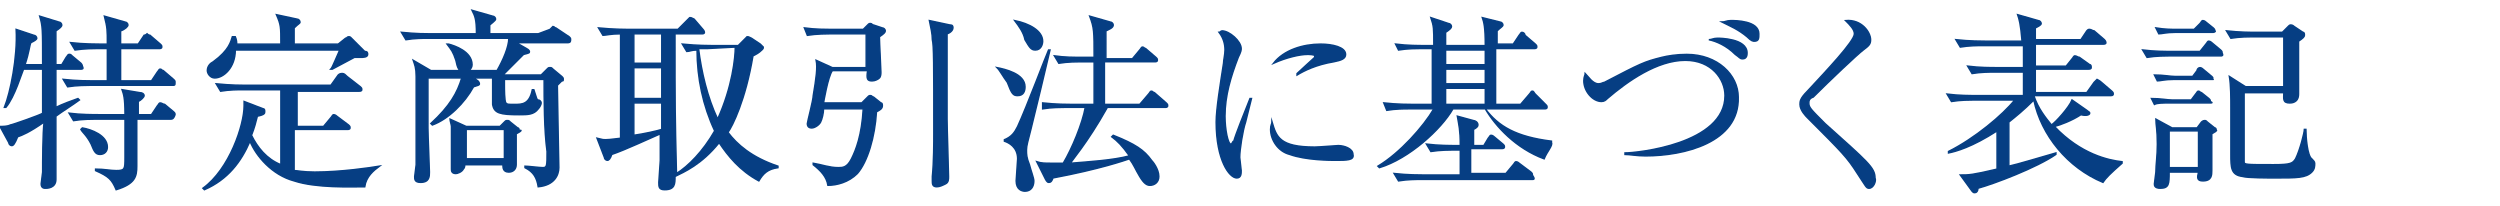
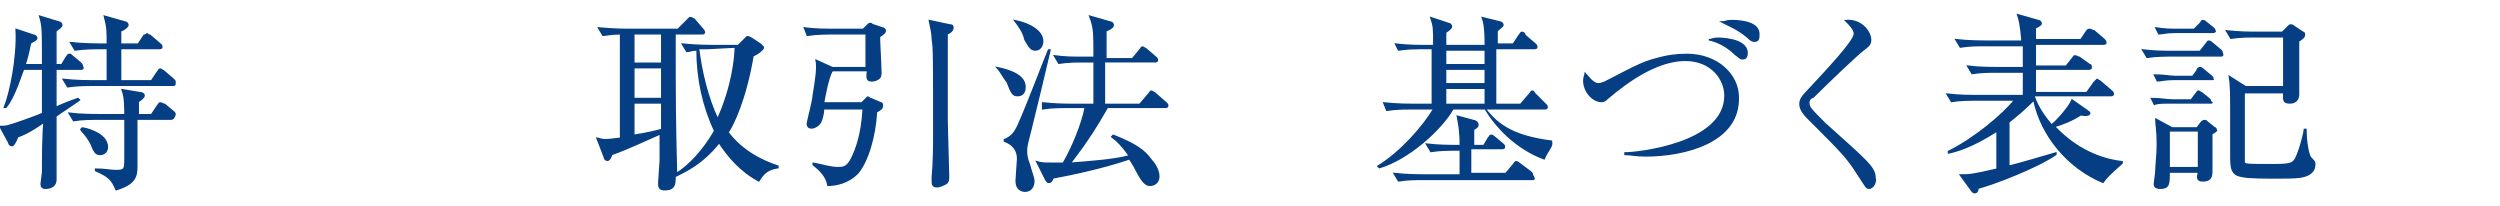
<svg xmlns="http://www.w3.org/2000/svg" version="1.1" id="レイヤー_1" x="0px" y="0px" viewBox="0 0 170 14" style="enable-background:new 0 0 170 14;" xml:space="preserve">
  <style type="text/css">
	.st0{fill:#063E83;stroke:#063E83;stroke-width:0.1;stroke-miterlimit:10;}
</style>
  <g>
    <path class="st0" d="M5.5,4.7H3.8c0,0.7,0,1,0,1v1.6C4.2,7.1,5,6.8,5.3,6.7l0.1,0.1C5,7.1,4.2,7.6,3.8,7.9c0,0.5,0,3.2,0,3.6   c0,0.1,0,0.6,0,0.7c0,0.6-0.6,0.6-0.7,0.6s-0.3,0-0.3-0.3c0-0.1,0.1-0.7,0.1-0.8c0-0.6,0-2.7,0.1-3.4C2,9,1.5,9.2,1.2,9.3   C1,9.8,0.9,9.9,0.8,9.9S0.6,9.8,0.6,9.7L0,8.6c0.2,0,0.5,0,0.7-0.1c0.1,0,2.1-0.7,2.2-0.8c0-1.4,0-2.3,0-3H1.6   C1.5,4.9,1,6.6,0.4,7.3H0.3c0.4-1,0.9-3.4,0.8-5.3l1.2,0.4c0.1,0,0.2,0.1,0.2,0.2c0,0.1-0.2,0.2-0.4,0.3C2,3.1,2,3.5,1.7,4.4h1.2   c0-2.5,0-2.6-0.2-3.3L4,1.5c0.1,0,0.2,0.1,0.2,0.2S4.1,1.9,3.8,2.1c0,0.4,0,2,0,2.3h0.4l0.3-0.5c0.1-0.1,0.1-0.2,0.2-0.2   s0.1,0,0.2,0.1l0.6,0.5c0.1,0.1,0.1,0.2,0.1,0.2C5.7,4.7,5.6,4.7,5.5,4.7z M11.7,5.8H6.1c-0.1,0-0.9,0-1.5,0.1L4.3,5.4   c0.9,0.1,1.8,0.1,2,0.1h1c0-0.4,0-0.9,0-2.2H6.6c-0.1,0-0.9,0-1.5,0.1L4.8,2.9C5.7,3,6.6,3,6.8,3h0.5c0-1,0-1.1-0.2-1.9l1.4,0.4   c0.1,0,0.2,0.1,0.2,0.2S8.5,2,8.2,2.1V3h1.2l0.4-0.6c0.1,0,0.2-0.1,0.2-0.1s0.1,0.1,0.2,0.1L10.9,3C11,3.1,11,3.1,11,3.2   c0,0.1-0.1,0.1-0.2,0.1H8.2v2.2h2.1l0.4-0.6c0.1-0.1,0.1-0.2,0.2-0.2c0.1,0,0.1,0.1,0.2,0.1l0.7,0.6c0.1,0.1,0.1,0.1,0.1,0.2   C11.9,5.8,11.9,5.8,11.7,5.8z M11.6,8.1H9.3c0,0.5,0,2.7,0,3.2c0,0.7-0.1,1.2-1.4,1.6c-0.3-0.7-0.5-0.9-1.4-1.3v-0.1   c0.6,0,1,0.1,1.4,0.1c0.6,0,0.6-0.1,0.6-0.9c0-0.5,0-1.6,0-2.6h-2c-0.2,0-0.9,0-1.5,0.1L4.7,7.7c0.8,0.1,1.7,0.1,2,0.1h1.8   c0-1.2-0.1-1.4-0.2-1.7l1.2,0.2c0.2,0,0.3,0.1,0.3,0.2S9.6,6.8,9.4,6.9c0,0.2,0,0.4,0,0.9h0.9l0.4-0.6C10.8,7.1,10.8,7,10.9,7   s0.2,0.1,0.3,0.1l0.6,0.5c0.1,0.1,0.1,0.1,0.1,0.2C11.8,8.1,11.7,8.1,11.6,8.1z M6.8,10.5c-0.3,0-0.4-0.2-0.6-0.7   C5.9,9.2,5.6,9,5.5,8.8l0.1-0.1C6.2,8.8,7.3,9.2,7.3,10C7.3,10.3,7.1,10.5,6.8,10.5z" />
-     <path class="st0" d="M25.8,11.3c-0.4,0.3-0.9,0.7-1,1.4c-0.9,0-3.3,0.1-4.8-0.4c-1.5-0.4-2.6-1.7-3-2.7c-0.6,1.4-1.5,2.6-3.1,3.3   l-0.1-0.1c1.8-1.3,2.8-4.3,2.8-5.6c0-0.1,0-0.2,0-0.3l1.3,0.5C18,7.4,18,7.5,18,7.6s0,0.2-0.5,0.3c-0.1,0.4-0.2,0.8-0.4,1.3   c0.4,0.8,1,1.6,2,2V6.1h-2.6c-0.3,0-0.9,0-1.5,0.1l-0.3-0.5c1,0.1,1.8,0.1,2,0.1h5.8L23,5.1C23.1,5,23.2,5,23.3,5s0.2,0.1,0.3,0.2   l0.9,0.7C24.6,6,24.6,6,24.6,6.1s-0.1,0.1-0.2,0.1h-4.2v2.4H22L22.5,8c0.1-0.1,0.1-0.2,0.2-0.2s0.2,0.1,0.2,0.1l0.8,0.6   c0.1,0.1,0.1,0.1,0.1,0.2c0,0.1-0.1,0.1-0.2,0.1H20v2.8c0.2,0,0.6,0.1,1.4,0.1C23.2,11.7,25.2,11.4,25.8,11.3L25.8,11.3z M24.5,3.9   h-0.4c-0.2,0.1-1.3,0.7-1.5,0.8h-0.1c0.1-0.1,0.5-1.1,0.6-1.3H16c0,1.2-0.8,1.9-1.4,1.9c-0.3,0-0.5-0.3-0.5-0.5   c0-0.3,0.2-0.5,0.4-0.6c1.1-0.8,1.2-1.4,1.3-1.7H16c0,0,0.1,0.2,0.1,0.5h3c0-1.2,0-1.3-0.3-2l1.4,0.3c0.1,0,0.2,0.1,0.2,0.2   S20.3,1.6,20,1.9V3h3l0.5-0.4c0.1,0,0.1-0.1,0.2-0.1s0.1,0,0.2,0.1l0.9,0.9C25,3.5,25,3.6,25,3.7C25,3.9,24.7,3.9,24.5,3.9z" />
-     <path class="st0" d="M38.6,2.9h-3.5l0.7,0.4C36,3.4,36,3.5,36,3.5c0,0.1,0,0.1-0.4,0.2c-0.2,0.2-1.2,1.2-1.4,1.4h2.6l0.4-0.4   c0.1-0.1,0.1-0.1,0.2-0.1c0.1,0,0.1,0,0.2,0.1l0.6,0.5c0.1,0.1,0.1,0.1,0.1,0.2s0,0.1-0.1,0.1c-0.1,0.1-0.2,0.2-0.3,0.3   c0,0.4,0.1,5.4,0.1,5.6c0,0.5-0.3,1.2-1.4,1.3c-0.1-0.6-0.3-1-0.9-1.3v-0.1c0.2,0,1,0.1,1.2,0.1c0.3,0,0.3-0.1,0.3-1.1   C37,8.9,37,6.7,37,5.4h-2.7v0.4c0,0.2,0,1.1,0.1,1.2s0.1,0.1,0.6,0.1s1,0,1.2-1h0.1c0.2,0.6,0.2,0.7,0.3,0.7s0.2,0.1,0.2,0.2   s-0.1,0.3-0.2,0.4c-0.3,0.4-0.7,0.4-1.3,0.4c-1.3,0-1.7-0.1-1.8-0.7c0-0.2,0-1.6,0-1.8h-1.3l0.3,0.2c0.1,0.1,0.1,0.2,0.1,0.2   c0,0.1-0.1,0.1-0.4,0.2c-0.6,1.1-1.7,2.2-2.8,2.6l-0.1-0.1c1.3-1.2,1.8-2.1,2.1-3.1h-2.3c0,0.3,0,2.9,0,3.4s0.1,2.7,0.1,3   s0,0.7-0.6,0.7c-0.4,0-0.4-0.2-0.4-0.4c0-0.1,0.1-0.7,0.1-0.8c0-0.5,0-1,0-2.3c0-0.7,0-3.3,0-3.7c0-0.6-0.1-0.8-0.2-1.1l1.2,0.7   h4.5c0.4-0.7,0.8-1.6,0.8-2.2h-5.5c-0.3,0-0.9,0-1.5,0.1l-0.3-0.5c1,0.1,1.7,0.1,2,0.1h3.1c0-1-0.1-1.2-0.3-1.6l1.4,0.4   c0.1,0,0.2,0.1,0.2,0.2s-0.3,0.3-0.4,0.4v0.6h3.3L37.4,2c0.1-0.1,0.2-0.2,0.2-0.2c0.1,0,0.1,0.1,0.2,0.1l0.9,0.6   c0.1,0.1,0.1,0.1,0.1,0.2C38.8,2.9,38.7,2.9,38.6,2.9z M31.6,4.9c-0.4,0-0.5-0.3-0.6-0.8c-0.2-0.6-0.3-0.7-0.6-1.1h0.1   c0.4,0.1,1.6,0.5,1.6,1.4C32.1,4.7,31.8,4.9,31.6,4.9z M35.1,9.1c0,0.3,0,1.7,0,2.1c0,0.3-0.2,0.5-0.5,0.5c-0.4,0-0.4-0.3-0.4-0.5   h-2.6c0,0.1,0,0.2-0.1,0.3c-0.1,0.2-0.4,0.3-0.5,0.3c-0.3,0-0.3-0.2-0.3-0.3s0-0.5,0-0.6c0-0.2,0-0.6,0-1.3c0-0.9,0-0.9,0-1   s-0.1-0.4-0.1-0.5l1.1,0.5H34l0.3-0.3c0.1-0.1,0.1-0.1,0.2-0.1c0.1,0,0.1,0,0.2,0.1l0.5,0.4c0.1,0,0.1,0.1,0.1,0.2   C35.5,8.8,35.5,8.9,35.1,9.1z M34.3,8.8h-2.6v2h2.6V8.8z" />
    <path class="st0" d="M51.6,12.3c-1.3-0.7-2.1-1.7-2.7-2.6c-1.2,1.5-2.4,2-3,2.3c0,0.5,0,0.9-0.7,0.9c-0.4,0-0.4-0.2-0.4-0.5   c0-0.2,0.1-1.3,0.1-1.5s0-1.5,0-1.8c-0.7,0.3-2.4,1.1-3.3,1.4c-0.1,0.3-0.2,0.4-0.3,0.4s-0.2-0.1-0.2-0.2l-0.5-1.3   C41,9.5,41,9.5,41.2,9.5c0.3,0,0.9-0.1,1-0.1V2.3c-0.7,0-1,0.1-1.2,0.1l-0.3-0.5c1,0.1,2,0.1,2,0.1h3.4l0.6-0.6   c0.1-0.1,0.2-0.2,0.2-0.2c0.1,0,0.1,0,0.3,0.1L47.8,2c0.1,0.1,0.1,0.2,0.1,0.2c0,0.1-0.1,0.1-0.2,0.1h-1.8c0,4.9,0,5.4,0.1,9.5   c0.8-0.5,1.8-1.5,2.6-2.9c-0.8-1.7-1.2-3.6-1.2-5.5c-0.4,0-0.5,0.1-0.7,0.1L46.4,3c1,0.1,1.9,0.1,2,0.1h1.8l0.4-0.4   c0.1-0.1,0.2-0.2,0.2-0.2c0.1,0,0.1,0,0.3,0.1L51.7,3c0.1,0.1,0.2,0.2,0.2,0.2c0,0.1,0,0.1-0.1,0.2c-0.2,0.2-0.4,0.3-0.6,0.4   c-0.5,3-1.4,4.8-1.7,5.2c0.6,0.8,1.6,1.7,3.4,2.3v0.1C52.2,11.5,51.9,11.8,51.6,12.3z M45,2.3h-1.9v2H45V2.3z M45,4.6h-1.9v2.1H45   V4.6z M45,7h-1.9v2.2c0.7-0.1,1.6-0.3,1.9-0.4V7z M48.1,3.3c-0.1,0-0.3,0-0.6,0c0.2,1.6,0.6,3.3,1.3,4.8c1-2.2,1.2-4.2,1.2-4.9   L48.1,3.3L48.1,3.3z" />
-     <path class="st0" d="M56.6,4.6h2.3V2.3h-2.5c-0.1,0-0.9,0-1.5,0.1l-0.2-0.5C55.4,2,56.3,2,56.5,2h2.2L59,1.7   c0.1-0.1,0.1-0.1,0.2-0.1c0.1,0,0.1,0.1,0.2,0.1L60,1.9c0.1,0,0.2,0.1,0.2,0.2s-0.1,0.2-0.4,0.4c0,0.4,0.1,2.1,0.1,2.4   c0,0.1,0,0.3-0.1,0.4s-0.3,0.2-0.5,0.2c-0.3,0-0.4-0.1-0.3-0.7h-2.4C56.3,5.2,56,7,56,7h2.6L59,6.6c0.1-0.1,0.1-0.1,0.2-0.1   c0.1,0,0.1,0.1,0.2,0.1L59.9,7C60,7,60,7.1,60,7.2c0,0.2-0.2,0.3-0.4,0.4c-0.1,1.7-0.6,3.4-1.3,4.2c-0.6,0.6-1.4,0.8-2,0.8   c-0.1-0.6-0.5-1-1-1.4v-0.1c0.6,0.1,1.1,0.3,1.7,0.3c0.3,0,0.6,0,0.9-0.6c0.3-0.6,0.7-1.6,0.8-3.4H56c0,0.3-0.1,0.7-0.2,0.9   c-0.1,0.2-0.4,0.4-0.6,0.4c-0.2,0-0.3-0.1-0.3-0.3c0-0.1,0.4-1.6,0.4-1.9c0.2-1.2,0.3-1.9,0.2-2.4L56.6,4.6z M64.6,1.7   c0.1,0,0.2,0,0.2,0.2c0,0.1-0.1,0.3-0.4,0.4c0,0.2,0,3.4,0,5.8c0,0.6,0.1,3.4,0.1,3.9c0,0.2,0,0.4-0.2,0.5s-0.4,0.2-0.6,0.2   c-0.3,0-0.3-0.2-0.3-0.4c0-0.1,0-0.2,0-0.3c0.1-1,0.1-2.4,0.1-2.9c0-4.8,0-6-0.1-6.4c0-0.4-0.1-0.8-0.2-1.3L64.6,1.7z" />
+     <path class="st0" d="M56.6,4.6h2.3V2.3h-2.5c-0.1,0-0.9,0-1.5,0.1l-0.2-0.5C55.4,2,56.3,2,56.5,2h2.2L59,1.7   c0.1-0.1,0.1-0.1,0.2-0.1c0.1,0,0.1,0.1,0.2,0.1L60,1.9c0.1,0,0.2,0.1,0.2,0.2s-0.1,0.2-0.4,0.4c0,0.4,0.1,2.1,0.1,2.4   c0,0.1,0,0.3-0.1,0.4s-0.3,0.2-0.5,0.2c-0.3,0-0.4-0.1-0.3-0.7h-2.4C56.3,5.2,56,7,56,7h2.6L59,6.6c0.1,0,0.1,0.1,0.2,0.1L59.9,7C60,7,60,7.1,60,7.2c0,0.2-0.2,0.3-0.4,0.4c-0.1,1.7-0.6,3.4-1.3,4.2c-0.6,0.6-1.4,0.8-2,0.8   c-0.1-0.6-0.5-1-1-1.4v-0.1c0.6,0.1,1.1,0.3,1.7,0.3c0.3,0,0.6,0,0.9-0.6c0.3-0.6,0.7-1.6,0.8-3.4H56c0,0.3-0.1,0.7-0.2,0.9   c-0.1,0.2-0.4,0.4-0.6,0.4c-0.2,0-0.3-0.1-0.3-0.3c0-0.1,0.4-1.6,0.4-1.9c0.2-1.2,0.3-1.9,0.2-2.4L56.6,4.6z M64.6,1.7   c0.1,0,0.2,0,0.2,0.2c0,0.1-0.1,0.3-0.4,0.4c0,0.2,0,3.4,0,5.8c0,0.6,0.1,3.4,0.1,3.9c0,0.2,0,0.4-0.2,0.5s-0.4,0.2-0.6,0.2   c-0.3,0-0.3-0.2-0.3-0.4c0-0.1,0-0.2,0-0.3c0.1-1,0.1-2.4,0.1-2.9c0-4.8,0-6-0.1-6.4c0-0.4-0.1-0.8-0.2-1.3L64.6,1.7z" />
    <path class="st0" d="M67.8,4.6c0.5,0.1,1.9,0.4,1.9,1.3c0,0.3-0.1,0.6-0.5,0.6c-0.3,0-0.4-0.1-0.7-0.9C68.2,5.2,68,4.8,67.8,4.6   L67.8,4.6z M71.4,3.4c-0.2,0.9-1.1,4.6-1.3,5.4c-0.2,0.8-0.3,1.1-0.3,1.4c0,0.3,0,0.5,0.2,1c0.1,0.4,0.3,0.9,0.3,1.1   c0,0.4-0.2,0.7-0.6,0.7c-0.2,0-0.6-0.1-0.6-0.7c0-0.2,0.1-1.3,0.1-1.5c0-0.8-0.6-1.1-0.9-1.2V9.5C68.8,9.3,69,9,69.2,8.6   c0.6-1.3,2-5,2.1-5.2L71.4,3.4z M69,1.4c1,0.2,1.9,0.7,1.9,1.4c0,0.2-0.1,0.6-0.5,0.6c-0.3,0-0.4-0.2-0.7-0.7   C69.6,2.2,69.3,1.8,69,1.4L69,1.4z M77.5,7.1l0.6-0.7c0.1-0.1,0.1-0.2,0.2-0.2s0.1,0.1,0.2,0.1L79.3,7c0.1,0.1,0.1,0.1,0.1,0.2   s-0.1,0.1-0.2,0.1h-3.9c-1.4,2.5-2.5,3.7-2.5,3.8c1.2-0.1,2.9-0.2,4-0.5c-0.5-0.7-0.8-1-1.2-1.3l0.1-0.1c1.5,0.6,2.1,1,2.6,1.7   c0.1,0.1,0.5,0.6,0.5,1.1c0,0.4-0.3,0.6-0.6,0.6c-0.2,0-0.4-0.1-0.7-0.6c-0.3-0.5-0.4-0.8-0.7-1.2c-0.3,0.1-2,0.7-5.2,1.3   c-0.1,0.3-0.2,0.3-0.3,0.3c-0.1,0-0.2-0.2-0.2-0.2L70.5,11c0.3,0.1,0.6,0.1,0.9,0.1s0.7,0,0.9,0c0.6-1,1.3-2.7,1.5-3.8h-1.4   c-0.2,0-0.9,0-1.5,0.1l0-0.4c0.9,0.1,1.8,0.1,2,0.1h1.5V4.2h-0.9c-0.2,0-0.9,0-1.5,0.1l-0.3-0.5c0.7,0.1,1.3,0.1,2,0.1h0.7   c0-1.8,0-2-0.3-2.8l1.4,0.4c0.1,0,0.2,0.1,0.2,0.2c0,0.2-0.3,0.3-0.5,0.4V4H77l0.5-0.6c0.1-0.1,0.1-0.2,0.2-0.2s0.1,0.1,0.2,0.1   l0.7,0.6C78.7,4,78.7,4,78.7,4.1s-0.1,0.1-0.2,0.1h-3.4v2.9C75.1,7.1,77.5,7.1,77.5,7.1z" />
-     <path class="st0" d="M84.7,8.3c-0.2,0.6-0.4,1.9-0.4,2.4c0,0.1,0.1,0.8,0.1,0.9c0,0.2,0,0.5-0.3,0.5c-0.5,0-1.4-1.2-1.4-3.8   c0-0.9,0.3-2.7,0.5-4c0-0.2,0.1-0.6,0.1-0.9c0-0.4-0.1-0.8-0.4-1.2c0.1,0,0.1-0.1,0.2-0.1c0.5,0,1.3,0.7,1.3,1.2   c0,0.1,0,0.2-0.2,0.6c-0.5,1.3-0.9,2.6-0.9,4c0,0.9,0.2,1.9,0.4,1.9c0.1,0,0.1-0.2,0.2-0.2C84,9.2,84.6,7.7,85,6.7h0.1   C85,7.1,84.8,7.9,84.7,8.3z M90.8,10.9c-0.3,0-2,0-3.1-0.4c-0.8-0.2-1.3-1-1.3-1.7c0-0.3,0.1-0.4,0.1-0.5c0.3,1,0.5,1.7,2.9,1.7   c0.3,0,1.5-0.1,1.6-0.1c0.4,0,1,0.2,1,0.6C92.1,10.9,91.6,10.9,90.8,10.9z M90.7,4.2c-1.2,0.2-2,0.6-2.5,0.9V5   c0.2-0.2,1.1-1,1.2-1.1V3.8c0-0.1-0.4-0.1-0.5-0.1c-0.5,0-1.4,0.2-2.3,0.6c0.7-0.9,2-1.3,3.2-1.3c0.8,0,1.7,0.2,1.7,0.7   C91.5,4,91.2,4.1,90.7,4.2z" />
    <path class="st0" d="M105,10.8c-1.9-0.7-3.3-2.2-4-3.4h-2.2c-0.8,1.4-3,3.4-5,4l-0.1-0.1c1.5-0.9,3.1-2.7,3.8-3.9h-1.7   c-0.3,0-0.9,0-1.5,0.1L94.1,7c0.9,0.1,1.8,0.1,2,0.1h1.3c0-0.6,0-3.2,0-3.8h-0.8c-0.2,0-0.9,0-1.5,0.1L94.9,3   c0.8,0.1,1.6,0.1,2,0.1h0.6c0-1.2,0-1.3-0.2-1.9l1.2,0.4c0.1,0,0.2,0.1,0.2,0.2S98.6,2,98.3,2.2v0.9h2.7c0-1.3-0.1-1.6-0.2-1.9   l1.2,0.3c0.1,0,0.2,0.1,0.2,0.2s-0.2,0.2-0.4,0.4V3h1.1l0.4-0.6c0.1-0.1,0.1-0.2,0.2-0.2s0.2,0.1,0.2,0.2l0.7,0.6   c0.1,0.1,0.1,0.1,0.1,0.2c0,0.1-0.1,0.1-0.2,0.1h-2.6c0,0.7,0,3.1,0,3.8h1.7l0.6-0.7c0.1-0.1,0.1-0.2,0.2-0.2s0.1,0.1,0.2,0.2   l0.7,0.7c0.1,0.1,0.1,0.1,0.1,0.2s-0.1,0.1-0.2,0.1h-4c0.9,1.2,2.1,1.9,4.5,2.2v0.1C105.6,9.9,105.2,10.3,105,10.8z M104.2,12.2   h-7.6c-0.3,0-0.9,0-1.5,0.1l-0.3-0.5c0.9,0.1,1.8,0.1,2,0.1h2.5v-1.7h-0.5c-0.1,0-0.9,0-1.5,0.1L97,9.8c0.8,0.1,1.7,0.1,2,0.1h0.3   c0-1.1-0.1-1.4-0.2-2l1.1,0.3c0.1,0,0.3,0.1,0.3,0.3c0,0.1-0.1,0.2-0.3,0.3c0,0.2,0,0.9,0,1.1h0.7l0.3-0.5c0.1-0.1,0.1-0.2,0.2-0.2   s0.2,0.1,0.2,0.1l0.6,0.5c0.1,0.1,0.1,0.1,0.1,0.2c0,0.1-0.1,0.1-0.2,0.1H100c0,0.3,0,1.3,0,1.7h2.4l0.5-0.6   c0.1-0.1,0.1-0.2,0.2-0.2s0.2,0.1,0.2,0.1l0.8,0.6c0.1,0.1,0.1,0.1,0.1,0.2C104.4,12.2,104.3,12.2,104.2,12.2z M101,3.4h-2.7v1h2.7   V3.4z M101,4.7h-2.7v1h2.7V4.7z M101,6h-2.7v1.1h2.7V6z" />
    <path class="st0" d="M111.9,10.6c-0.6,0-1.1-0.1-1.4-0.1v-0.1c0.8,0,6.8-0.6,6.8-3.9c0-1.1-0.9-2.4-2.7-2.4c-1.9,0-3.9,1.4-5.3,2.6   c-0.1,0.1-0.2,0.2-0.4,0.2c-0.6,0-1.2-0.7-1.2-1.4c0-0.3,0.1-0.4,0.1-0.5c0.2,0.2,0.5,0.7,0.9,0.7c0.2,0,0.3-0.1,0.4-0.1   c2.5-1.3,2.7-1.4,3.9-1.7c0.4-0.1,1-0.2,1.7-0.2c2.1,0,3.5,1.4,3.5,2.9C118.3,9.7,114.5,10.6,111.9,10.6z M118.5,4   c-0.2,0-0.2-0.1-0.5-0.3c-0.6-0.6-1.3-0.9-1.8-1c0.2,0,0.3-0.1,0.6-0.1c0.1,0,2,0,2,1C118.8,3.7,118.8,4,118.5,4z M119.3,2.8   c-0.1,0-0.2,0-0.5-0.3c-0.6-0.5-1.1-0.7-1.7-1c0.2,0,0.3-0.1,0.6-0.1c0.3,0,1.9,0,1.9,0.9C119.6,2.6,119.6,2.8,119.3,2.8z" />
    <path class="st0" d="M127.1,12.8c-0.2,0-0.2-0.1-0.8-1c-0.7-1.1-1-1.4-3.4-3.8c-0.1-0.1-0.5-0.5-0.5-0.9c0-0.2,0-0.4,0.5-0.9   c1.3-1.4,3.2-3.4,3.2-3.9c0-0.3-0.3-0.6-0.6-0.9c1.1-0.1,1.7,0.8,1.7,1.3c0,0.3-0.1,0.4-0.5,0.7s-2.3,2.1-3.4,3.2   C123,6.7,123,6.9,123,7c0,0.3,0.1,0.4,1.1,1.4c2.9,2.6,3.4,3,3.4,3.7C127.6,12.3,127.4,12.8,127.1,12.8z" />
    <path class="st0" d="M143,12.4c-2.4-1-4.2-3.2-4.7-5.6c-0.7,0.7-1.2,1.1-1.7,1.5v3c0.5-0.1,2.5-0.7,3.2-0.9v0.1   c-1.3,0.9-4.2,2-5.3,2.3c0,0.2-0.1,0.3-0.2,0.3c-0.1,0-0.1,0-0.2-0.1l-0.8-1.1c0.6,0,0.8,0,2.5-0.4V8.9c-1.7,1.1-2.8,1.4-3.3,1.5   v-0.1c1.8-0.9,3.7-2.5,4.5-3.5h-2.8c-0.2,0-0.9,0-1.5,0.1l-0.3-0.5c0.8,0.1,1.6,0.1,2,0.1h3.2V4.9h-2c-0.3,0-0.9,0-1.5,0.1   l-0.3-0.5c0.8,0.1,1.6,0.1,2,0.1h1.8V3.1h-2.8c-0.3,0-0.9,0-1.5,0.1L133,2.7c0.9,0.1,1.8,0.1,2,0.1h2.5c-0.1-1.2-0.2-1.5-0.3-1.8   l1.4,0.4c0.1,0,0.2,0.1,0.2,0.2s-0.2,0.2-0.4,0.3v0.8h3.1l0.4-0.6C142,2,142,2,142.1,2c0.1,0,0.2,0.1,0.3,0.1l0.7,0.6   c0.1,0.1,0.1,0.2,0.1,0.2c0,0.1-0.1,0.1-0.2,0.1h-4.6v1.5h2.1l0.4-0.5c0.1-0.1,0.1-0.2,0.2-0.2c0.1,0,0.2,0.1,0.3,0.1l0.7,0.5   c0.1,0,0.1,0.1,0.1,0.2s-0.1,0.1-0.2,0.1h-3.6c0,0.3,0,1.4,0,1.6h3.5l0.5-0.7c0.1-0.1,0.2-0.2,0.2-0.2s0.2,0.1,0.3,0.2l0.7,0.6   c0.1,0.1,0.1,0.1,0.1,0.2s-0.1,0.1-0.2,0.1h-5.2c0.3,0.9,0.8,1.5,1.2,2c0.3-0.2,1.2-1.2,1.4-1.7l1,0.7c0.1,0.1,0.2,0.1,0.2,0.2   s-0.2,0.2-0.6,0.1c-0.6,0.4-1.4,0.7-1.8,0.8c1.8,1.9,3.7,2.3,4.6,2.4v0.1C143.5,11.8,143.2,12.1,143,12.4z" />
    <path class="st0" d="M151,3.8h-3.5c-0.2,0-0.9,0-1.5,0.1l-0.3-0.5c0.8,0.1,1.6,0.1,2,0.1h1.9L150,3c0.1-0.1,0.1-0.2,0.2-0.2   c0.1,0,0.2,0.1,0.2,0.1l0.6,0.5c0.1,0.1,0.1,0.1,0.1,0.2C151.2,3.8,151.1,3.8,151,3.8z M150.3,7h-2.7c-0.6,0-0.9,0-1.1,0.1   l-0.2-0.4c0.6,0,1.1,0.1,1.4,0.1h1.3l0.3-0.4c0.1-0.1,0.1-0.2,0.2-0.2c0.1,0,0.1,0.1,0.2,0.1l0.5,0.4c0.1,0.1,0.1,0.1,0.1,0.2   C150.5,7,150.4,7,150.3,7z M150.4,5.4h-2.6c-0.6,0-0.9,0.1-1.1,0.1l-0.2-0.4c0.6,0,1.1,0.1,1.4,0.1h1.2l0.3-0.4   c0-0.1,0.1-0.2,0.2-0.2c0.1,0,0.2,0.1,0.2,0.1l0.6,0.5C150.5,5.3,150.5,5.3,150.4,5.4C150.6,5.4,150.5,5.4,150.4,5.4z M150.4,9.1   c0,0.4,0,2.1,0,2.5c0,0.3,0,0.7-0.6,0.7c-0.4,0-0.4-0.2-0.3-0.6h-2c0,0.8,0,1.1-0.6,1.1c-0.4,0-0.4-0.2-0.4-0.3s0.1-0.7,0.1-0.8   c0-0.5,0.1-1.1,0.1-1.9c0-1-0.1-1.3-0.1-1.7l1.1,0.6h1.7l0.3-0.4c0,0,0.1-0.1,0.2-0.1s0.1,0,0.2,0.1l0.5,0.4c0.1,0,0.1,0.1,0.1,0.2   C150.8,8.8,150.6,9,150.4,9.1z M150.5,2.2h-2.6c-0.6,0-0.9,0.1-1.1,0.1l-0.2-0.4C147.2,2,147.7,2,148,2h1.2l0.4-0.4   c0.1-0.1,0.1-0.2,0.2-0.2c0.1,0,0.2,0.1,0.2,0.1l0.5,0.4c0.1,0.1,0.1,0.1,0.1,0.2C150.7,2.1,150.6,2.2,150.5,2.2z M149.5,8.9h-2   v2.5h2V8.9z M157.2,11.7c-0.4,0.4-1,0.4-2.5,0.4c-0.4,0-1.9,0-2.2-0.1c-0.8-0.1-0.8-0.6-0.8-1.5c0-0.5,0-2.7,0-3.2   c0-0.6,0-1.5-0.1-2.1l1.1,0.7h2.6V2.5h-2.1c-0.2,0-0.9,0-1.5,0.1l-0.3-0.5c0.9,0.1,1.7,0.1,2,0.1h1.8l0.4-0.4   c0.1-0.1,0.1-0.1,0.2-0.1c0.1,0,0.2,0.1,0.2,0.1l0.6,0.4c0.1,0,0.1,0.1,0.1,0.2c0,0.1-0.1,0.2-0.4,0.4c0,0.4,0,1.3,0,2.6   c0,0.2,0,0.8,0,1c0,0.6-0.5,0.6-0.6,0.6c-0.5,0-0.4-0.3-0.4-0.7h-2.7c0,0.4,0,4.7,0,4.7c0,0.2,0.1,0.2,2,0.2c1.2,0,1.3-0.1,1.5-0.4   c0.3-0.6,0.6-1.8,0.6-2h0.1c0,0.5,0.1,1.8,0.4,2c0.1,0.1,0.2,0.2,0.2,0.3C157.4,11.3,157.4,11.5,157.2,11.7z" />
  </g>
</svg>